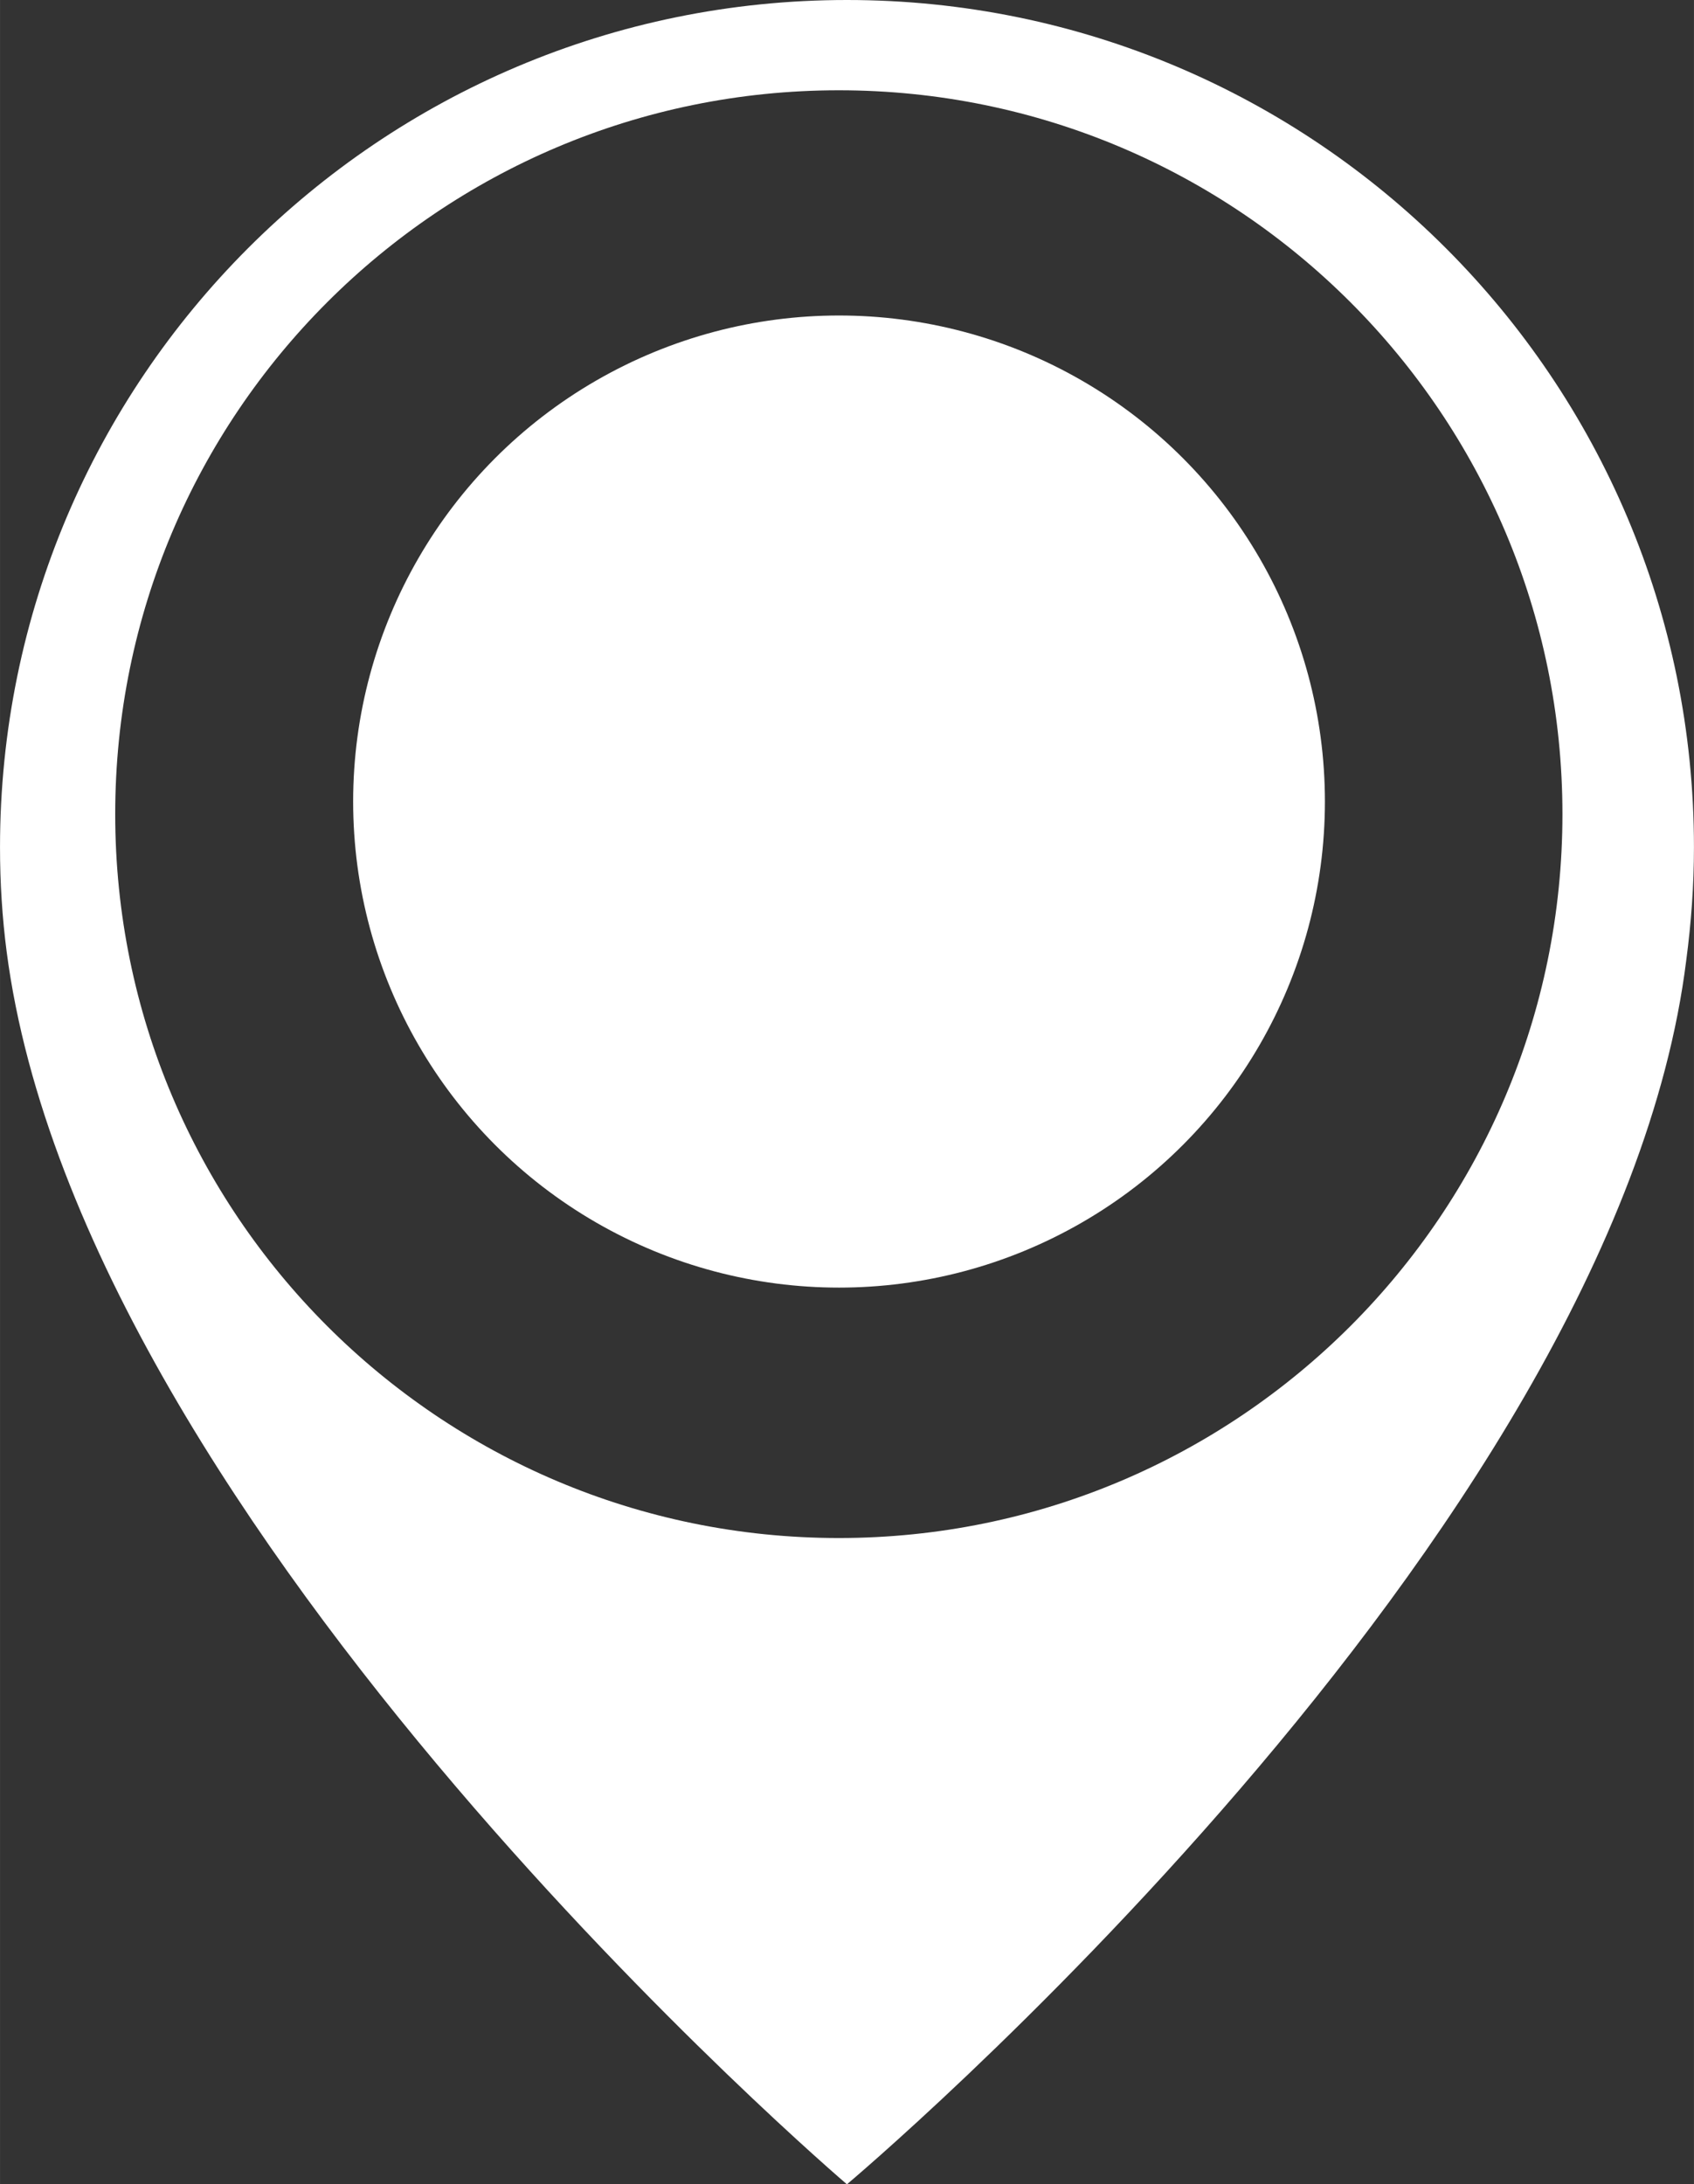
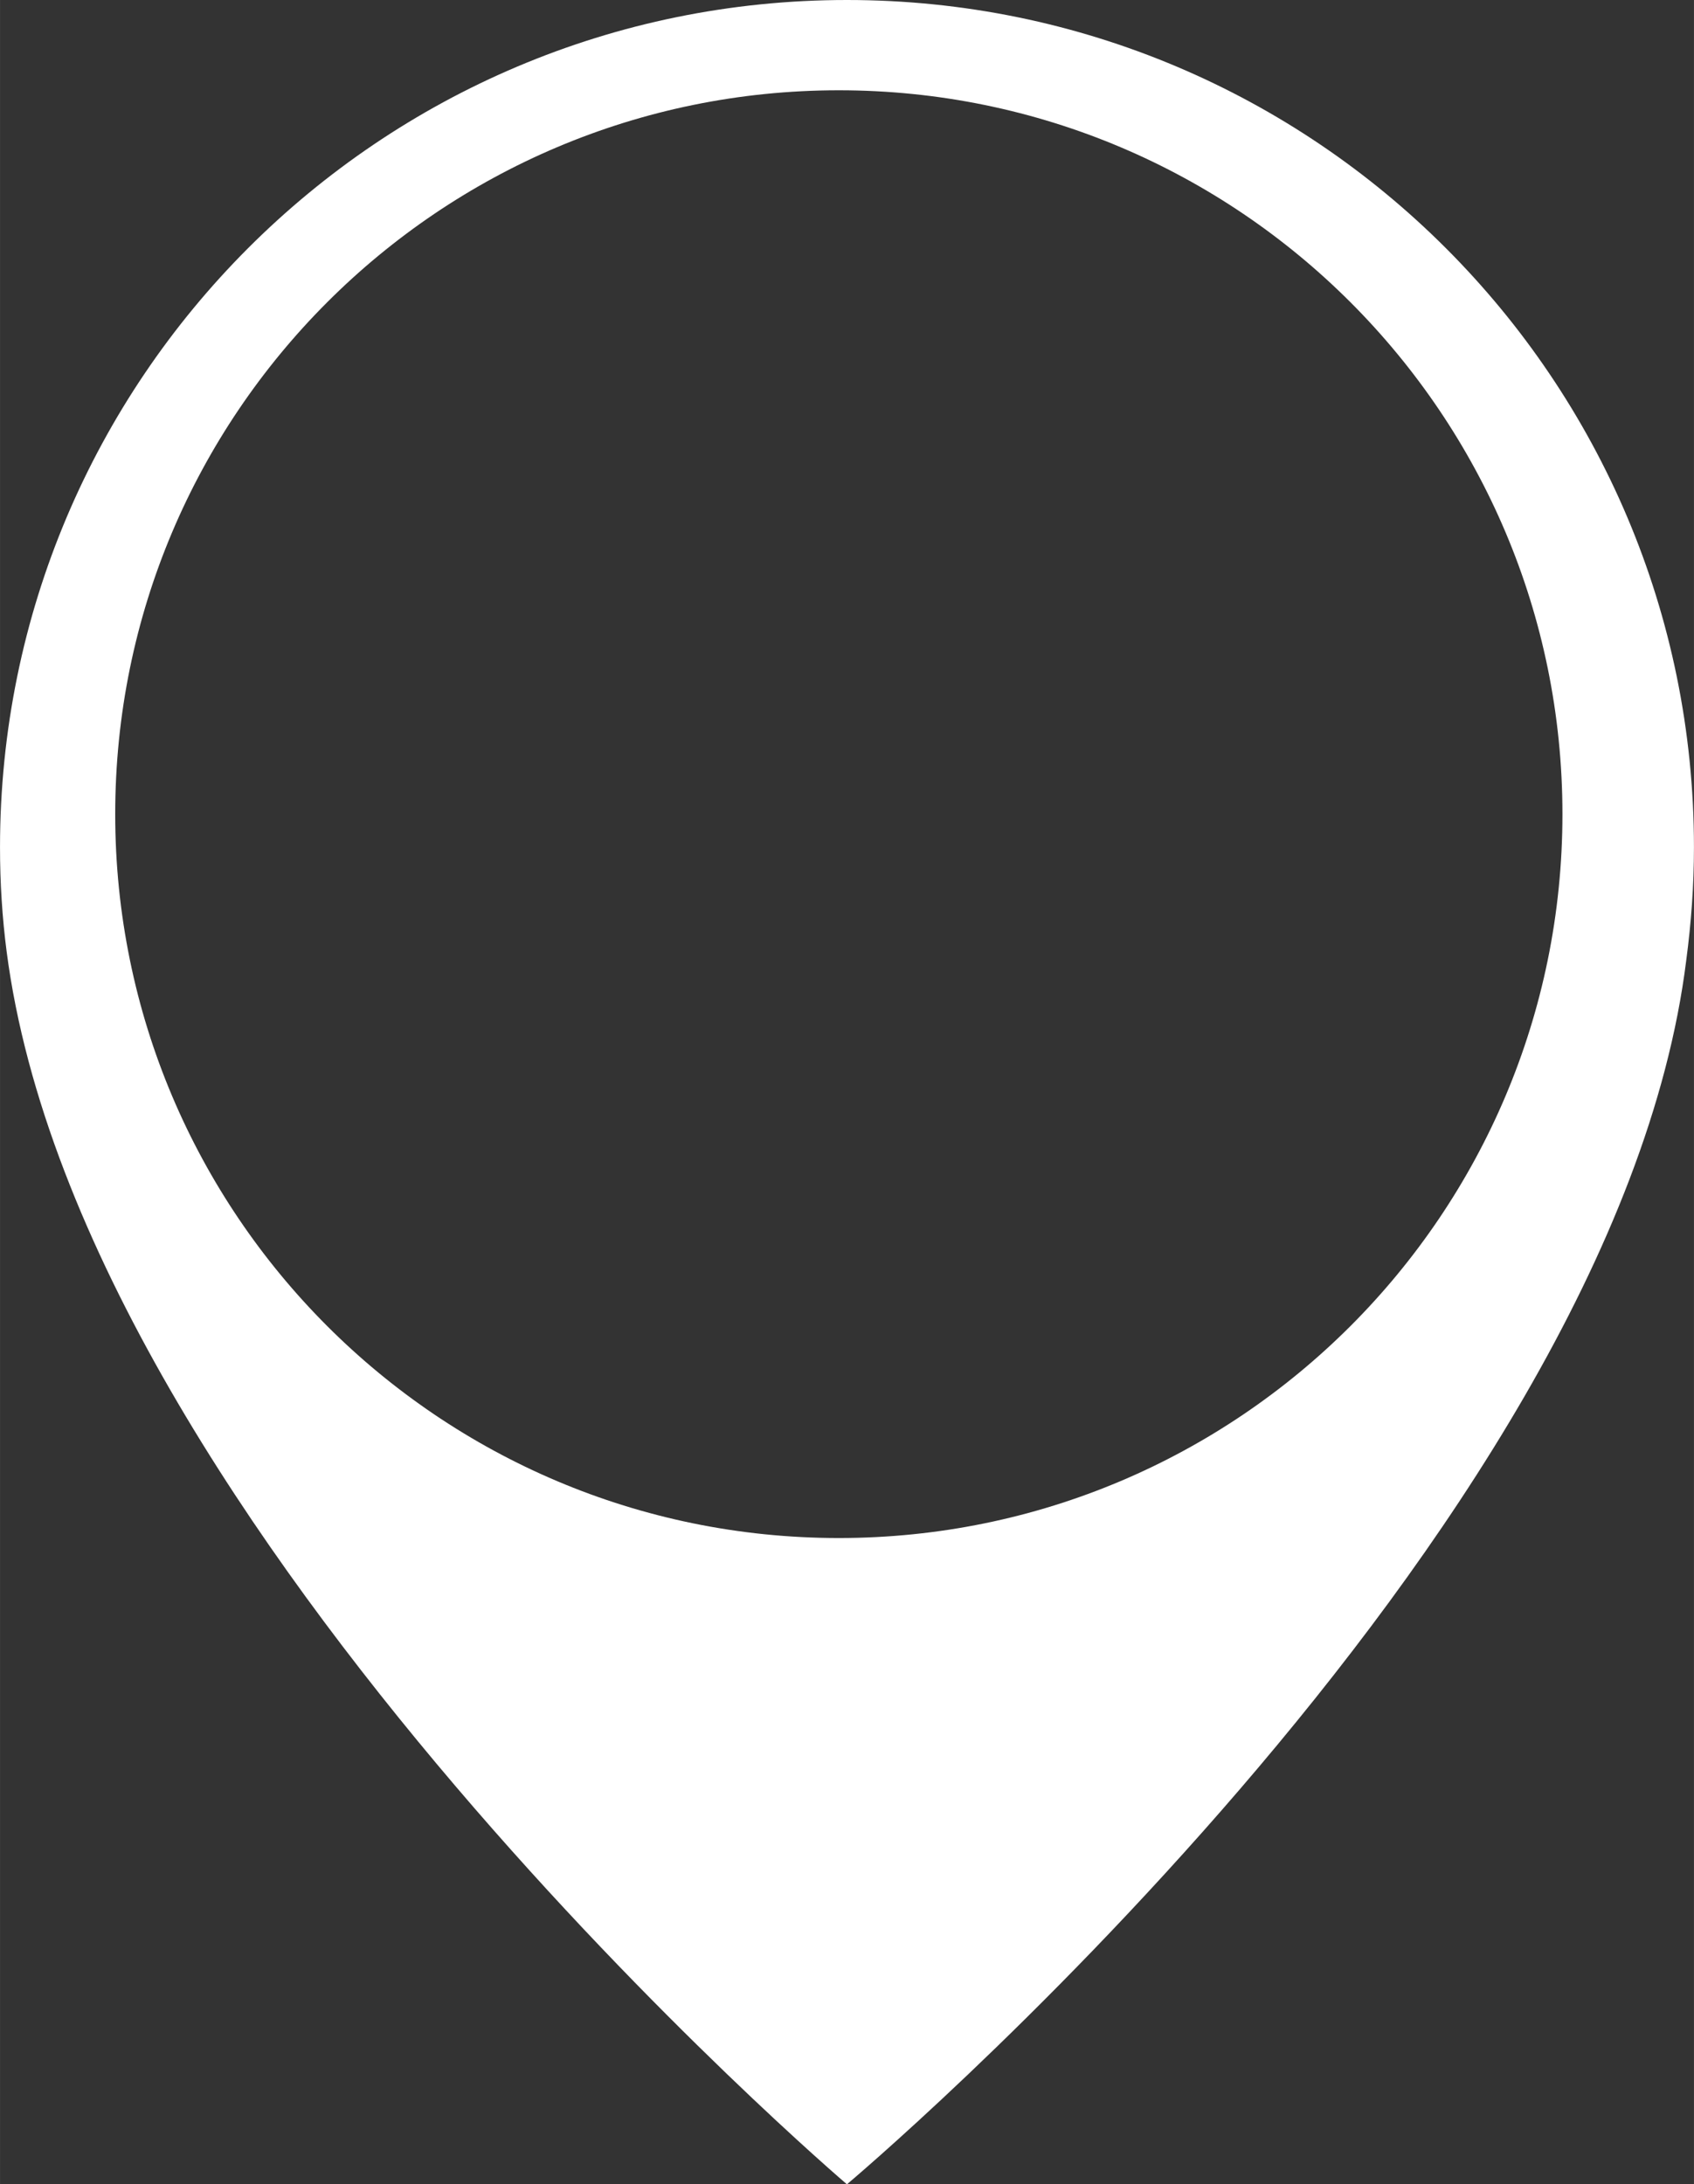
<svg xmlns="http://www.w3.org/2000/svg" xml:space="preserve" width="27.278mm" height="35.161mm" version="1.1" style="shape-rendering:geometricPrecision; text-rendering:geometricPrecision; image-rendering:optimizeQuality; fill-rule:evenodd; clip-rule:evenodd" viewBox="0 0 668.37 861.54">
  <rect x="0" y="0" width="668.37" height="861.54" fill="#333333" stroke="none" />
  <defs>
    <style type="text/css"> .fil0 {fill:white} </style>
  </defs>
  <g id="Слой_x0020_1">
    <path class="fil0" d="M330.96 606.63c-157.69,0 -285.51,-127.82 -285.51,-285.51 0,-157.69 127.83,-285.51 285.51,-285.51 157.69,0 285.51,127.82 285.51,285.51 0,157.69 -127.83,285.51 -285.51,285.51zm3.2 -606.63c-184.54,0 -334.16,149.62 -334.16,334.16 0,13.99 0.86,27.73 2.62,41.23 29.9,229.07 331.54,486.15 331.54,486.15 0,0 302.82,-254.34 331.17,-482.87 1.93,-14.56 3.03,-29.37 3.03,-44.51 0,-184.54 -149.61,-334.16 -334.2,-334.16z" />
-     <circle class="fil0" cx="331.04" cy="316.15" r="191.71" />
  </g>
</svg>